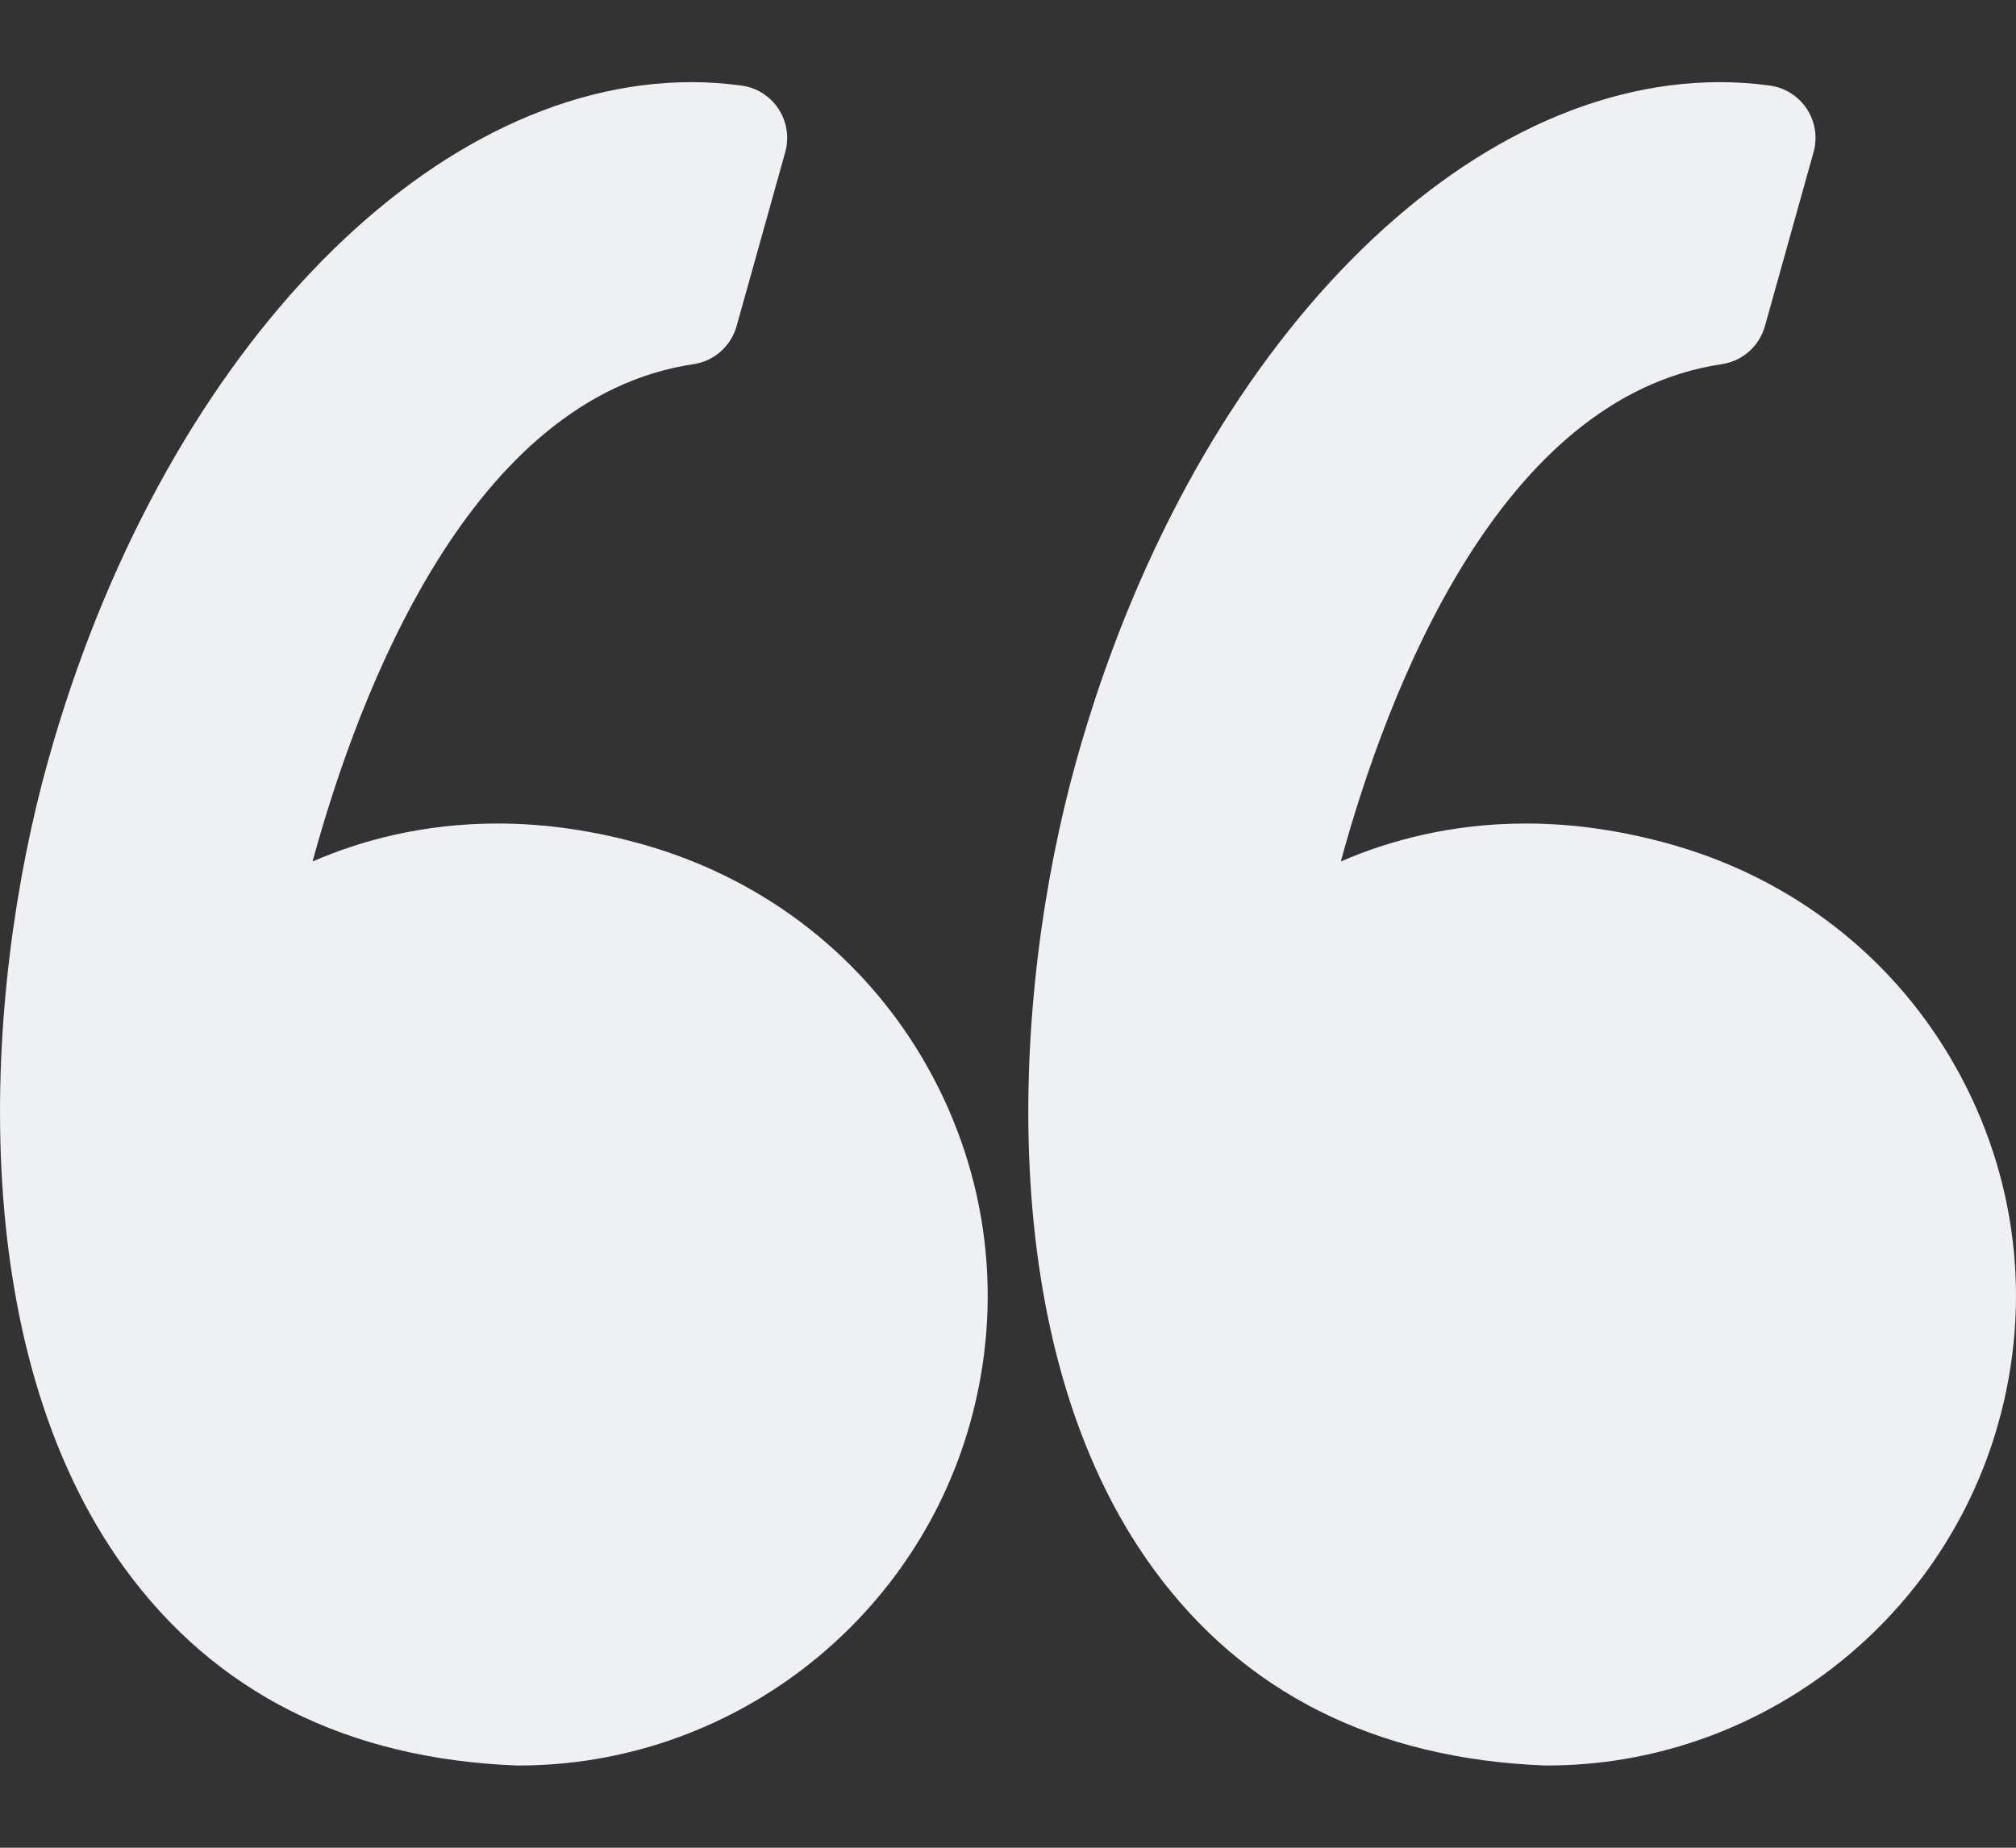
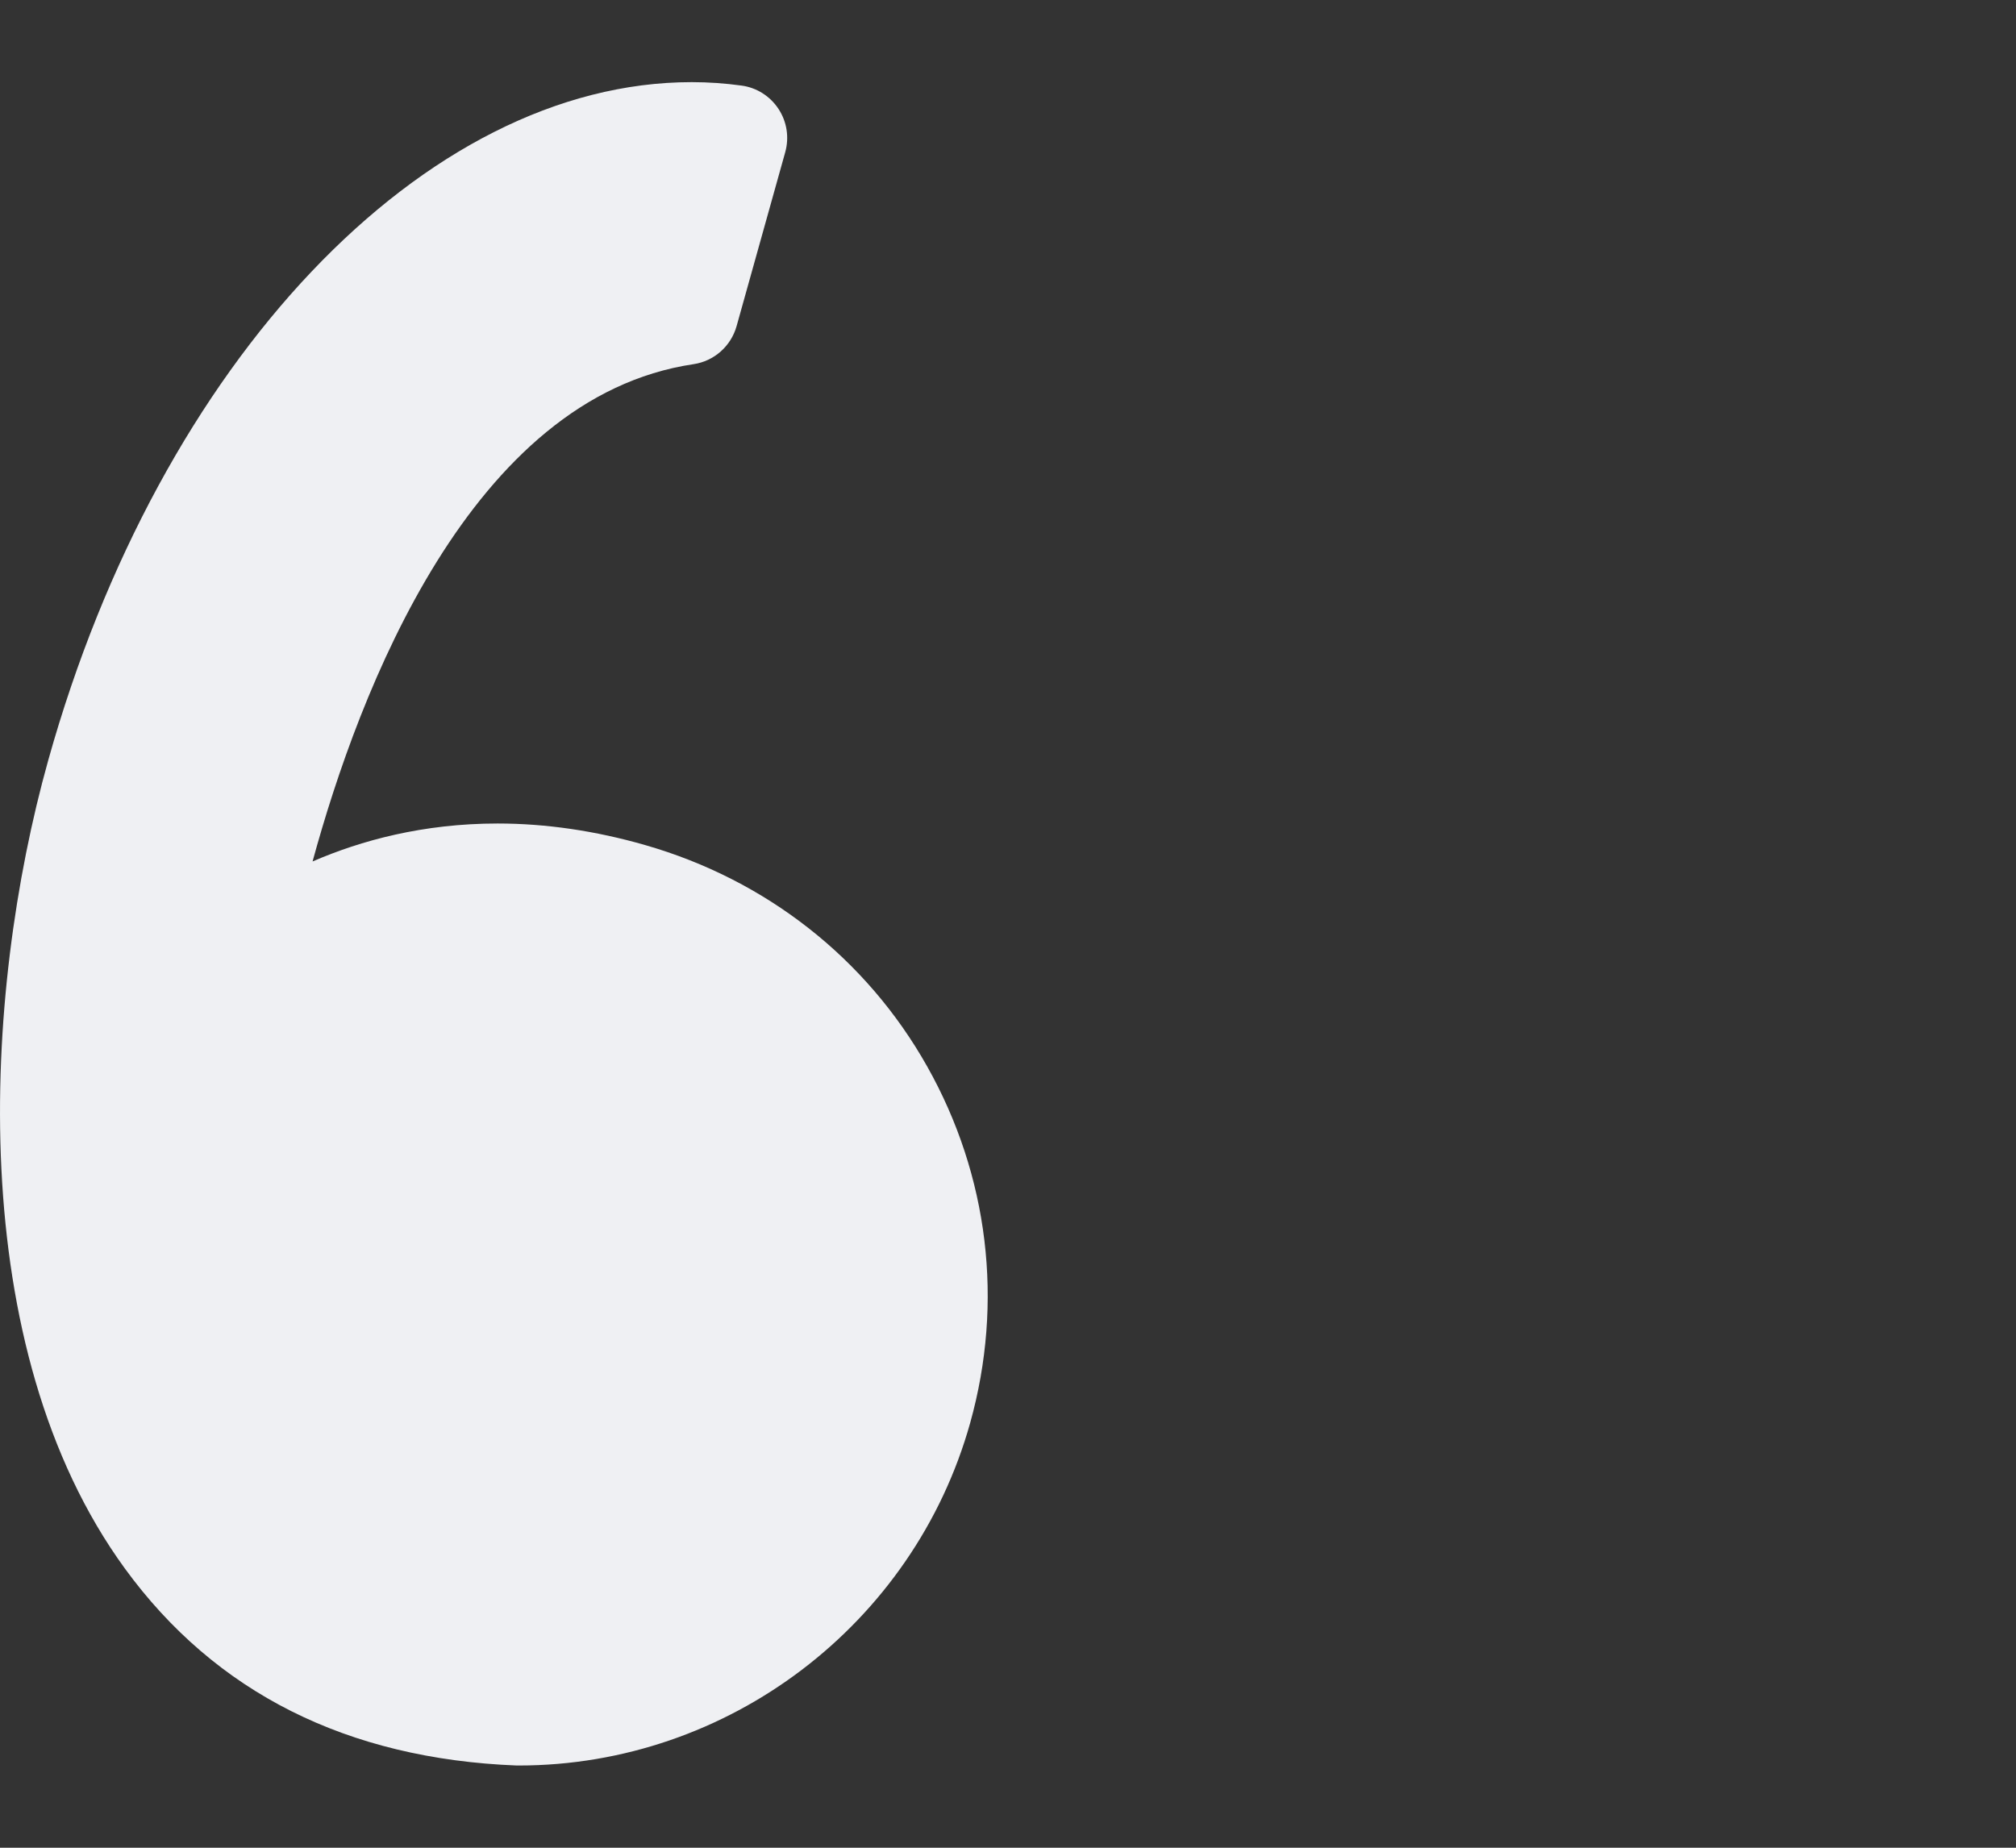
<svg xmlns="http://www.w3.org/2000/svg" width="24" height="22" viewBox="0 0 24 22" fill="none">
  <rect x="0" y="0" width="24" height="22" fill="#333333" stroke="none" />
  <path d="M7.681 10.062C7.09 9.892 6.499 9.805 5.924 9.805C5.036 9.805 4.295 10.008 3.721 10.257C4.275 8.229 5.605 4.73 8.256 4.336C8.501 4.3 8.702 4.122 8.769 3.883L9.348 1.812C9.397 1.636 9.368 1.449 9.268 1.297C9.168 1.145 9.008 1.043 8.828 1.019C8.632 0.992 8.433 0.978 8.235 0.978C5.054 0.978 1.903 4.299 0.574 9.053C-0.207 11.843 -0.435 16.037 1.487 18.676C2.563 20.153 4.132 20.942 6.152 21.021C6.16 21.021 6.168 21.021 6.176 21.021C8.668 21.021 10.878 19.343 11.55 16.941C11.951 15.504 11.77 13.998 11.038 12.698C10.315 11.413 9.122 10.476 7.681 10.062Z" fill="#EFF0F3" />
-   <path d="M23.279 12.699C22.556 11.413 21.364 10.476 19.923 10.062C19.331 9.892 18.74 9.805 18.166 9.805C17.278 9.805 16.537 10.008 15.962 10.257C16.516 8.229 17.846 4.73 20.497 4.336C20.743 4.3 20.944 4.122 21.011 3.883L21.59 1.812C21.639 1.636 21.61 1.449 21.51 1.297C21.41 1.145 21.25 1.043 21.069 1.019C20.874 0.992 20.675 0.978 20.477 0.978C17.295 0.978 14.145 4.299 12.815 9.053C12.035 11.843 11.806 16.037 13.729 18.677C14.804 20.153 16.374 20.942 18.393 21.021C18.401 21.021 18.409 21.021 18.418 21.021C20.91 21.021 23.119 19.343 23.791 16.941C24.193 15.505 24.011 13.998 23.279 12.699Z" fill="#EFF0F3" />
</svg>